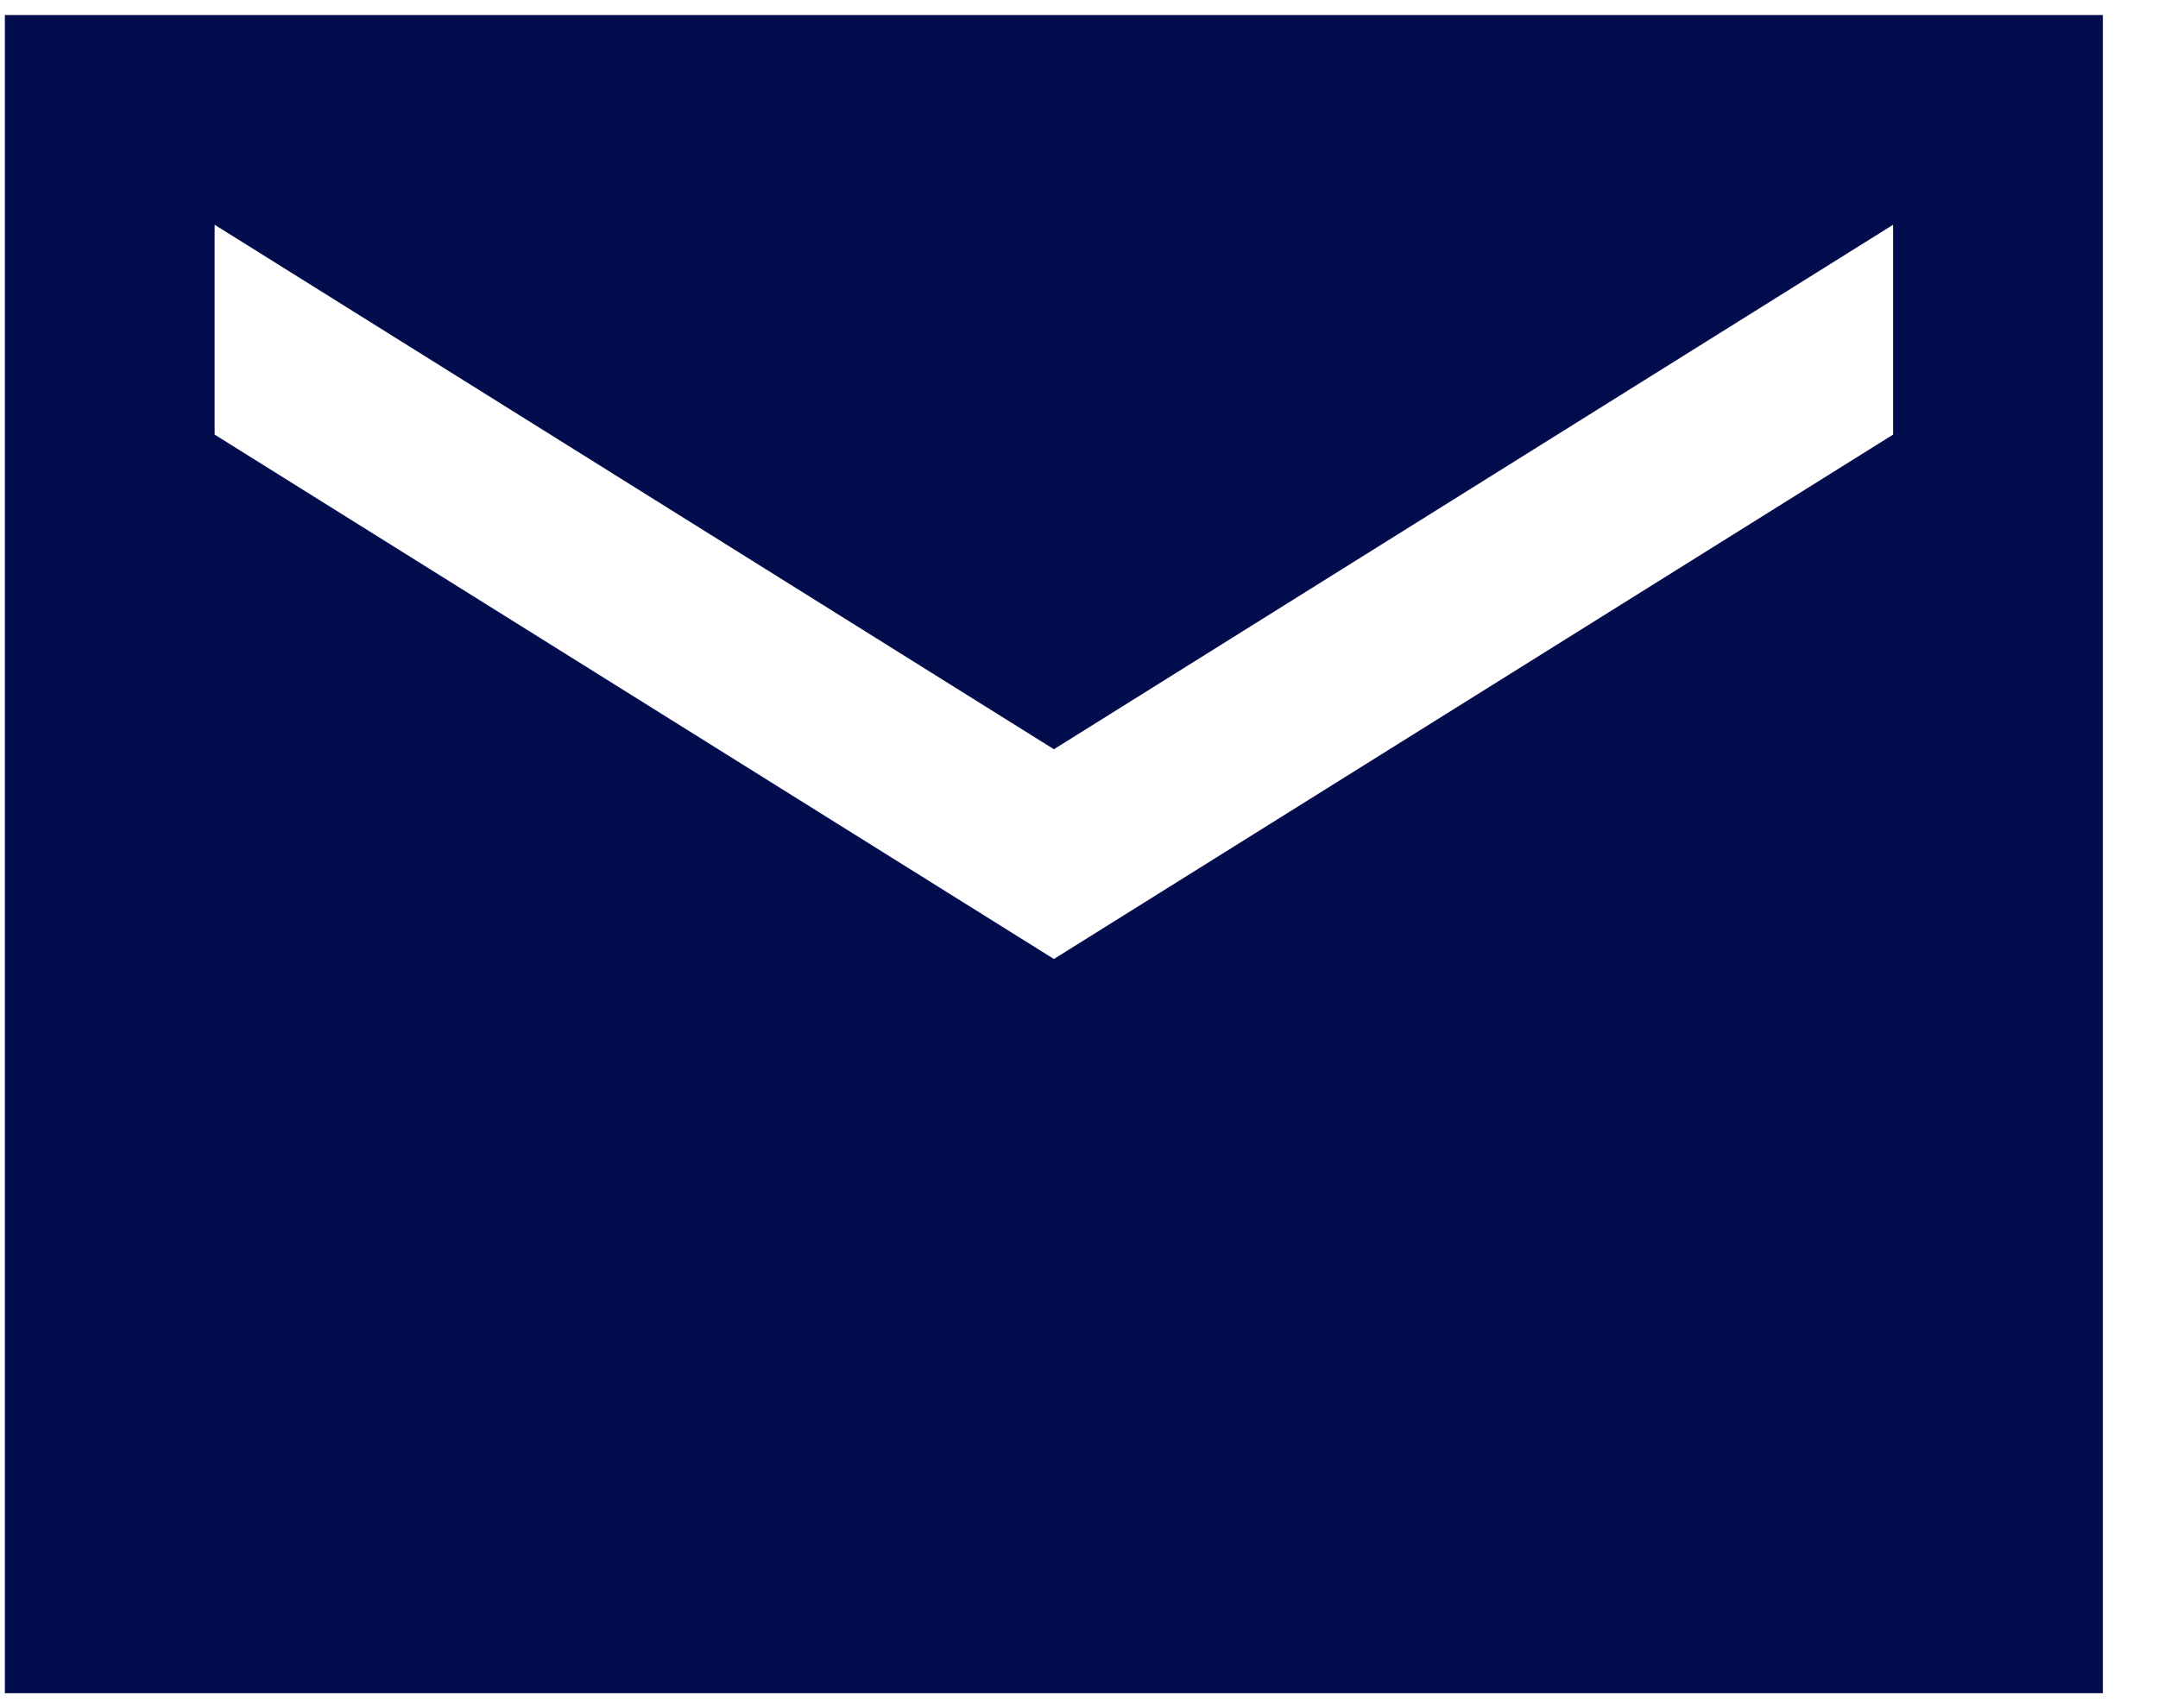
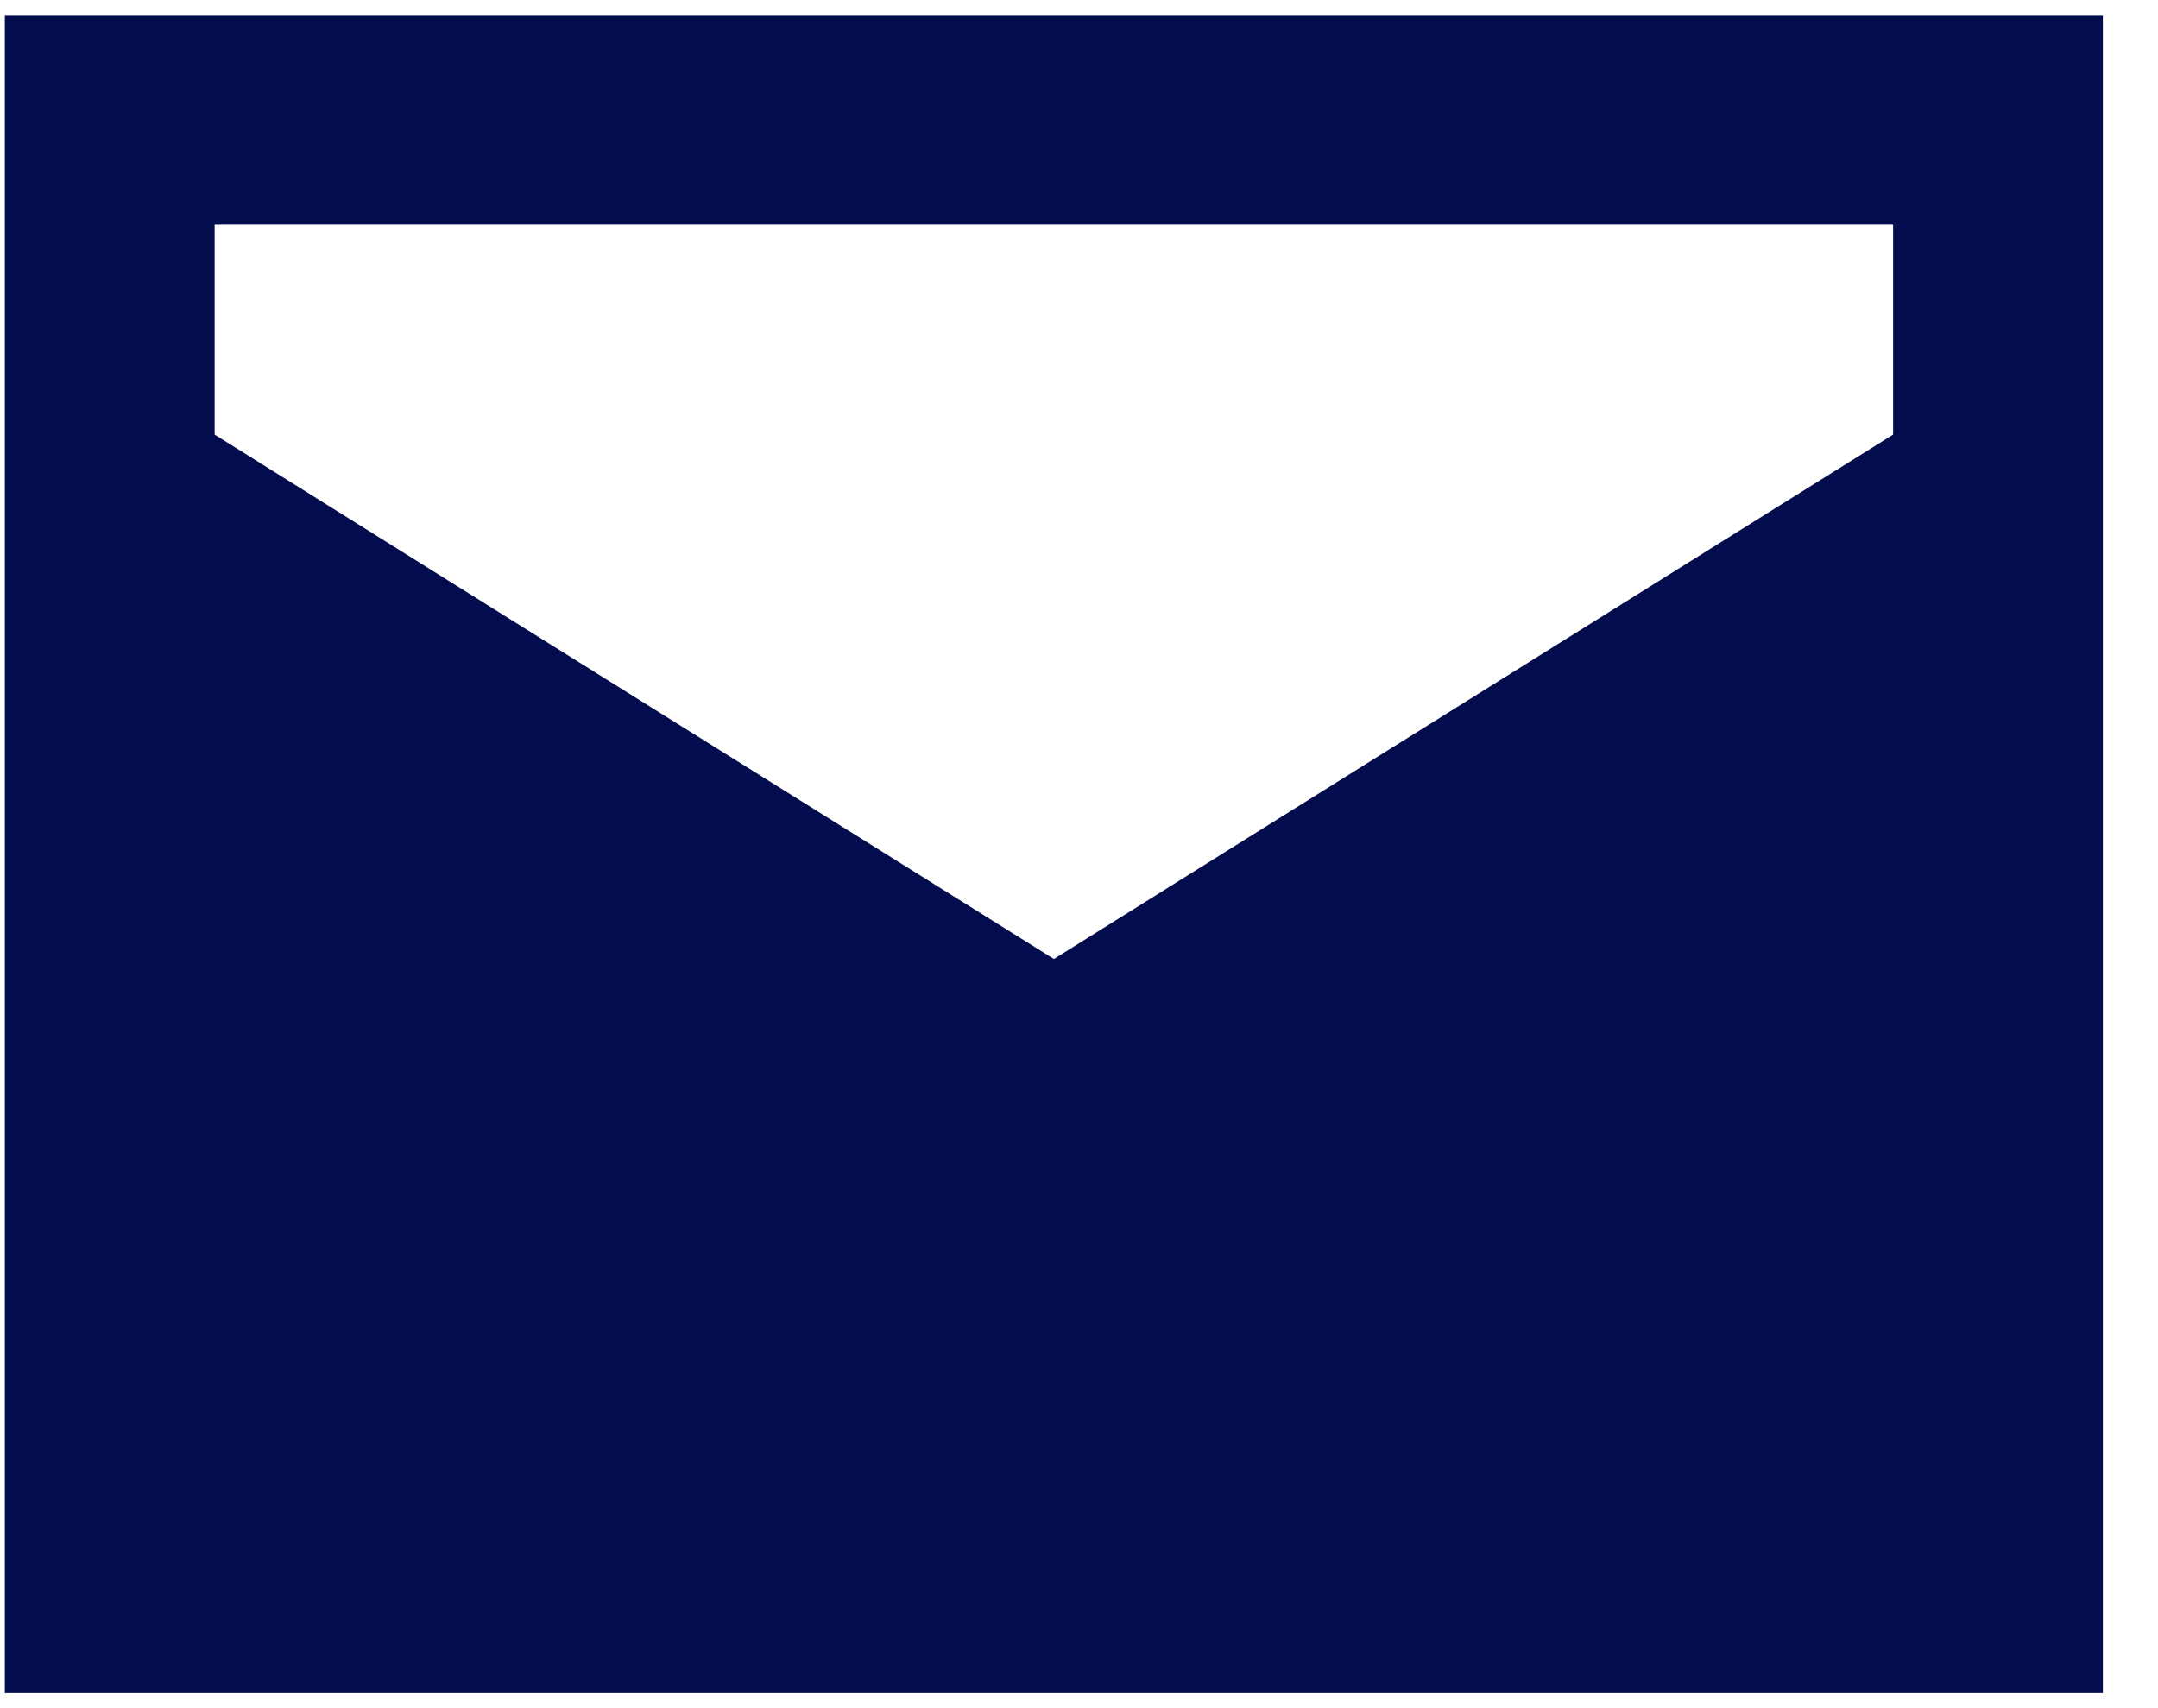
<svg xmlns="http://www.w3.org/2000/svg" width="24" height="19" viewBox="0 0 24 19" fill="none">
-   <path d="M0.054 18.834V0.167H23.387V18.834H0.054ZM11.721 10.667L21.054 4.834V2.5L11.721 8.334L2.387 2.5V4.834L11.721 10.667Z" fill="#030D4D" />
+   <path d="M0.054 18.834V0.167H23.387V18.834H0.054ZM11.721 10.667L21.054 4.834V2.5L2.387 2.5V4.834L11.721 10.667Z" fill="#030D4D" />
</svg>